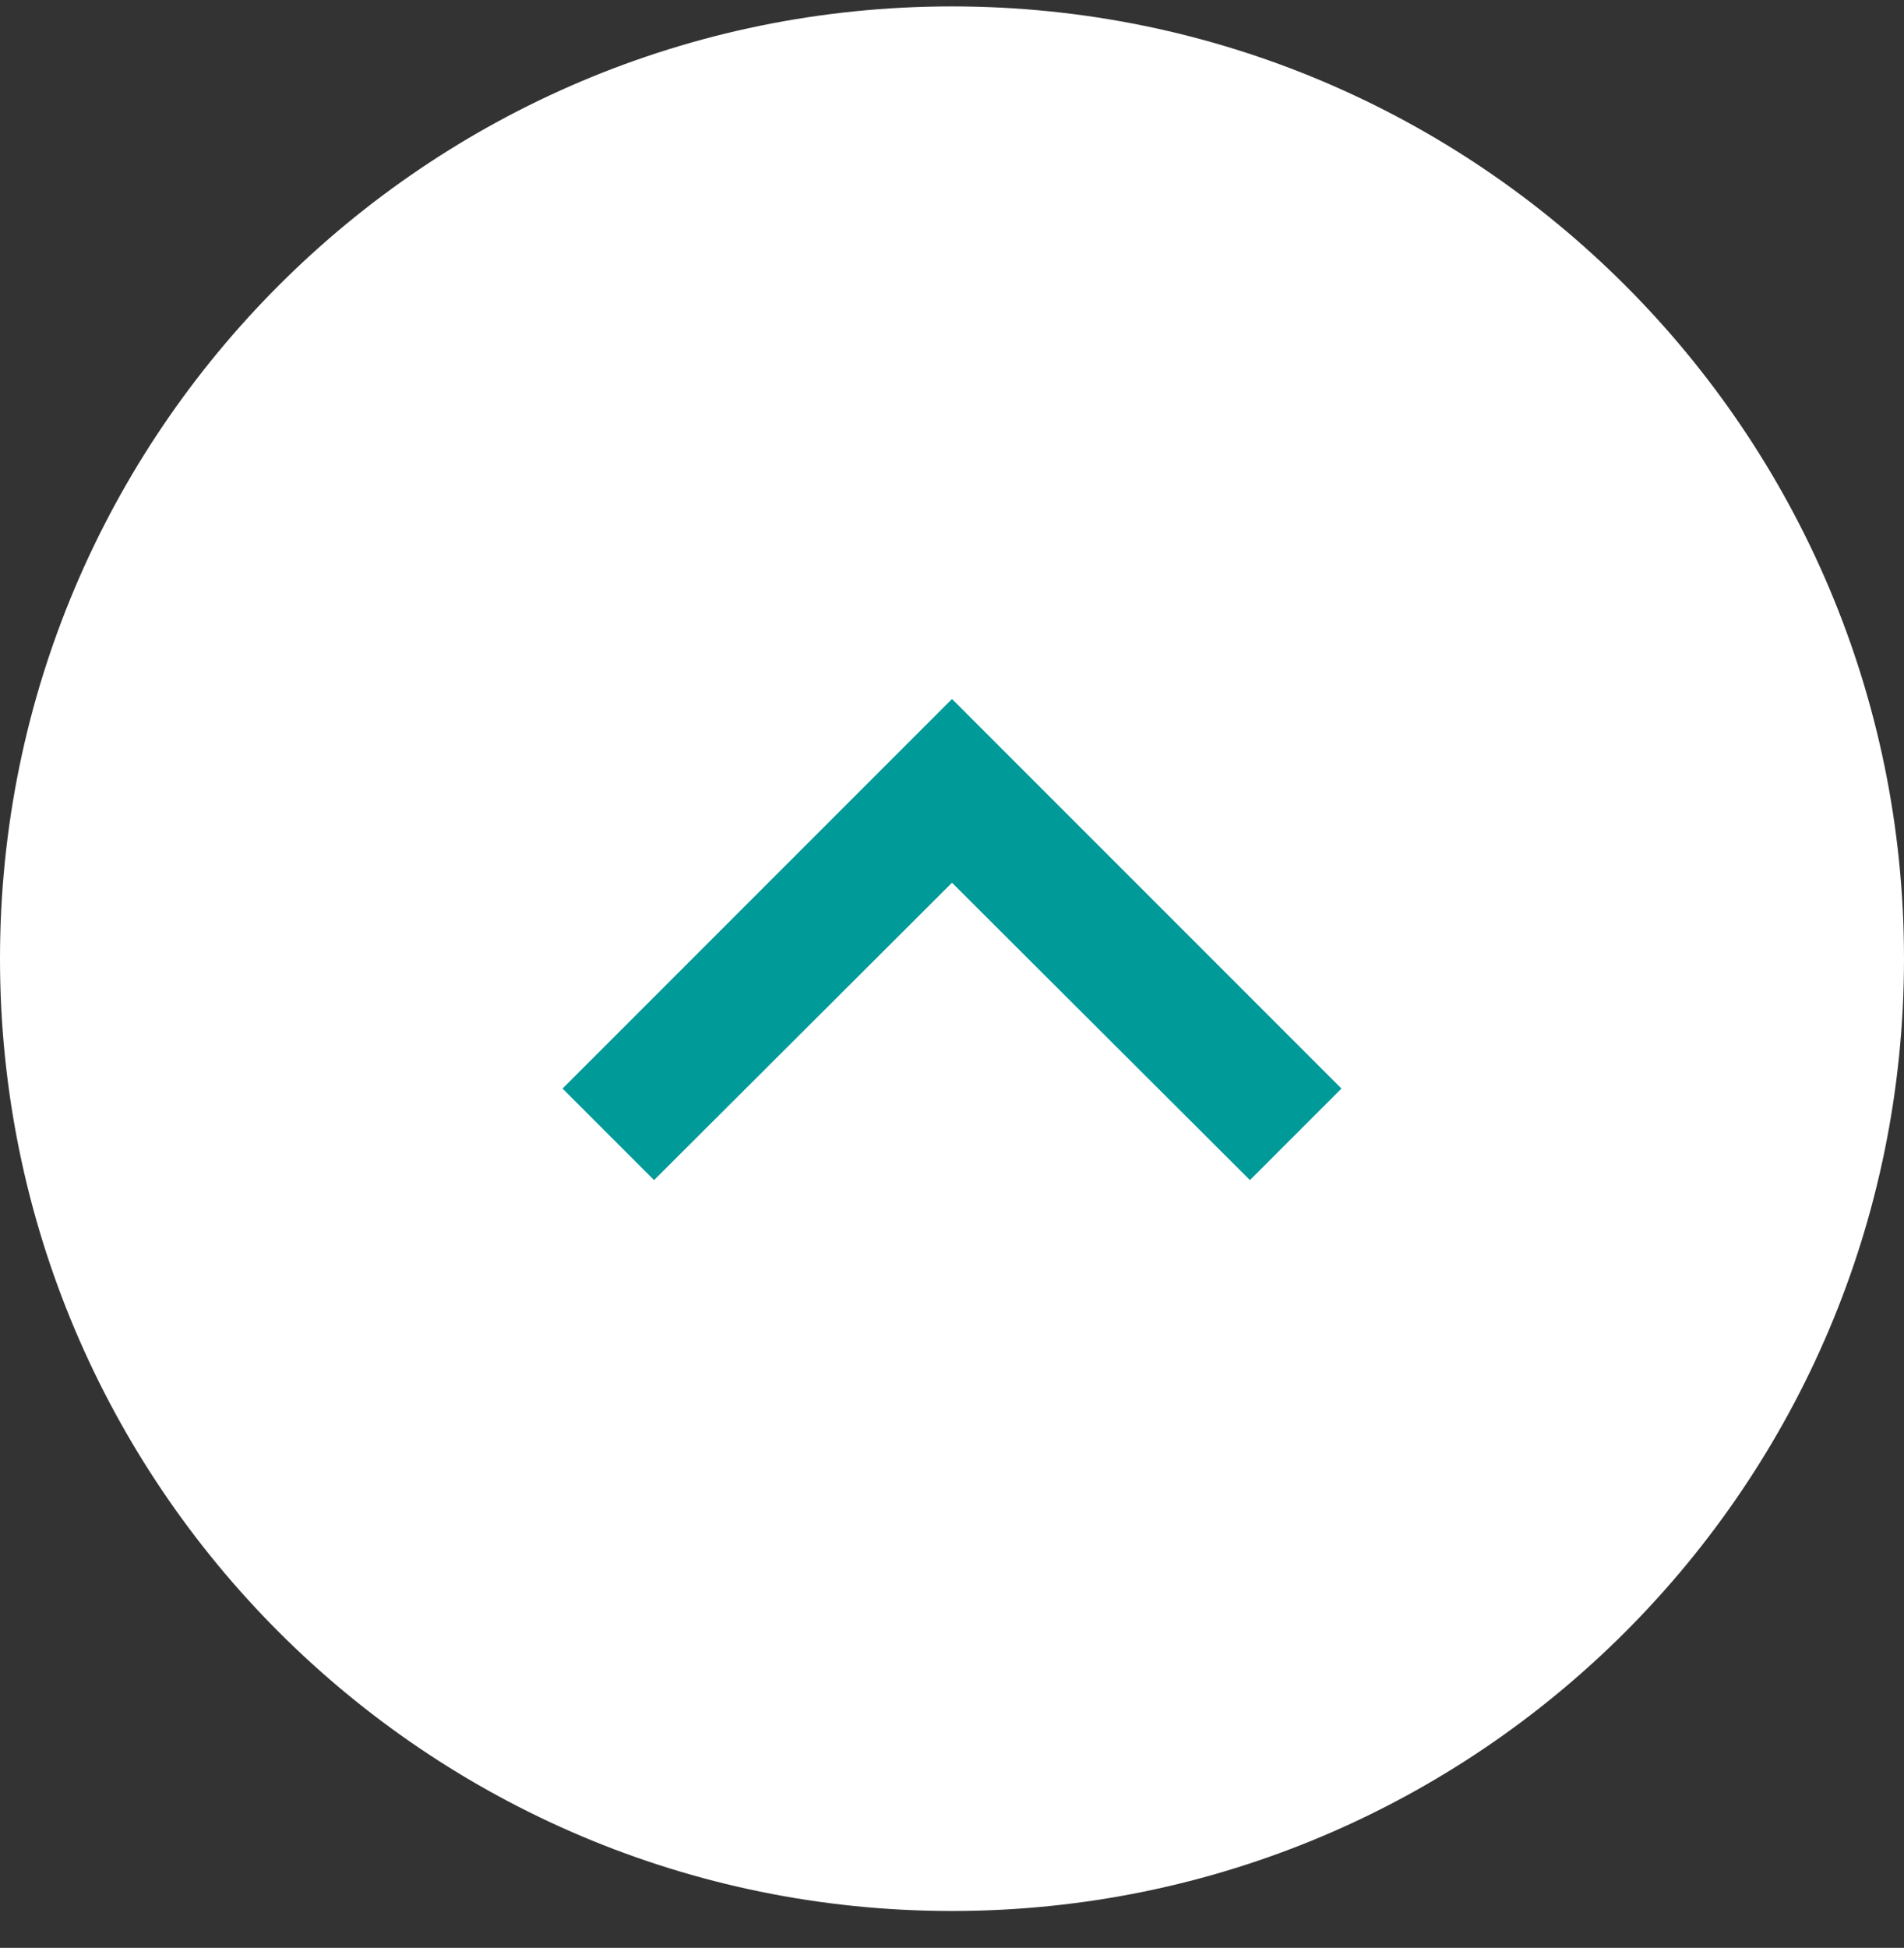
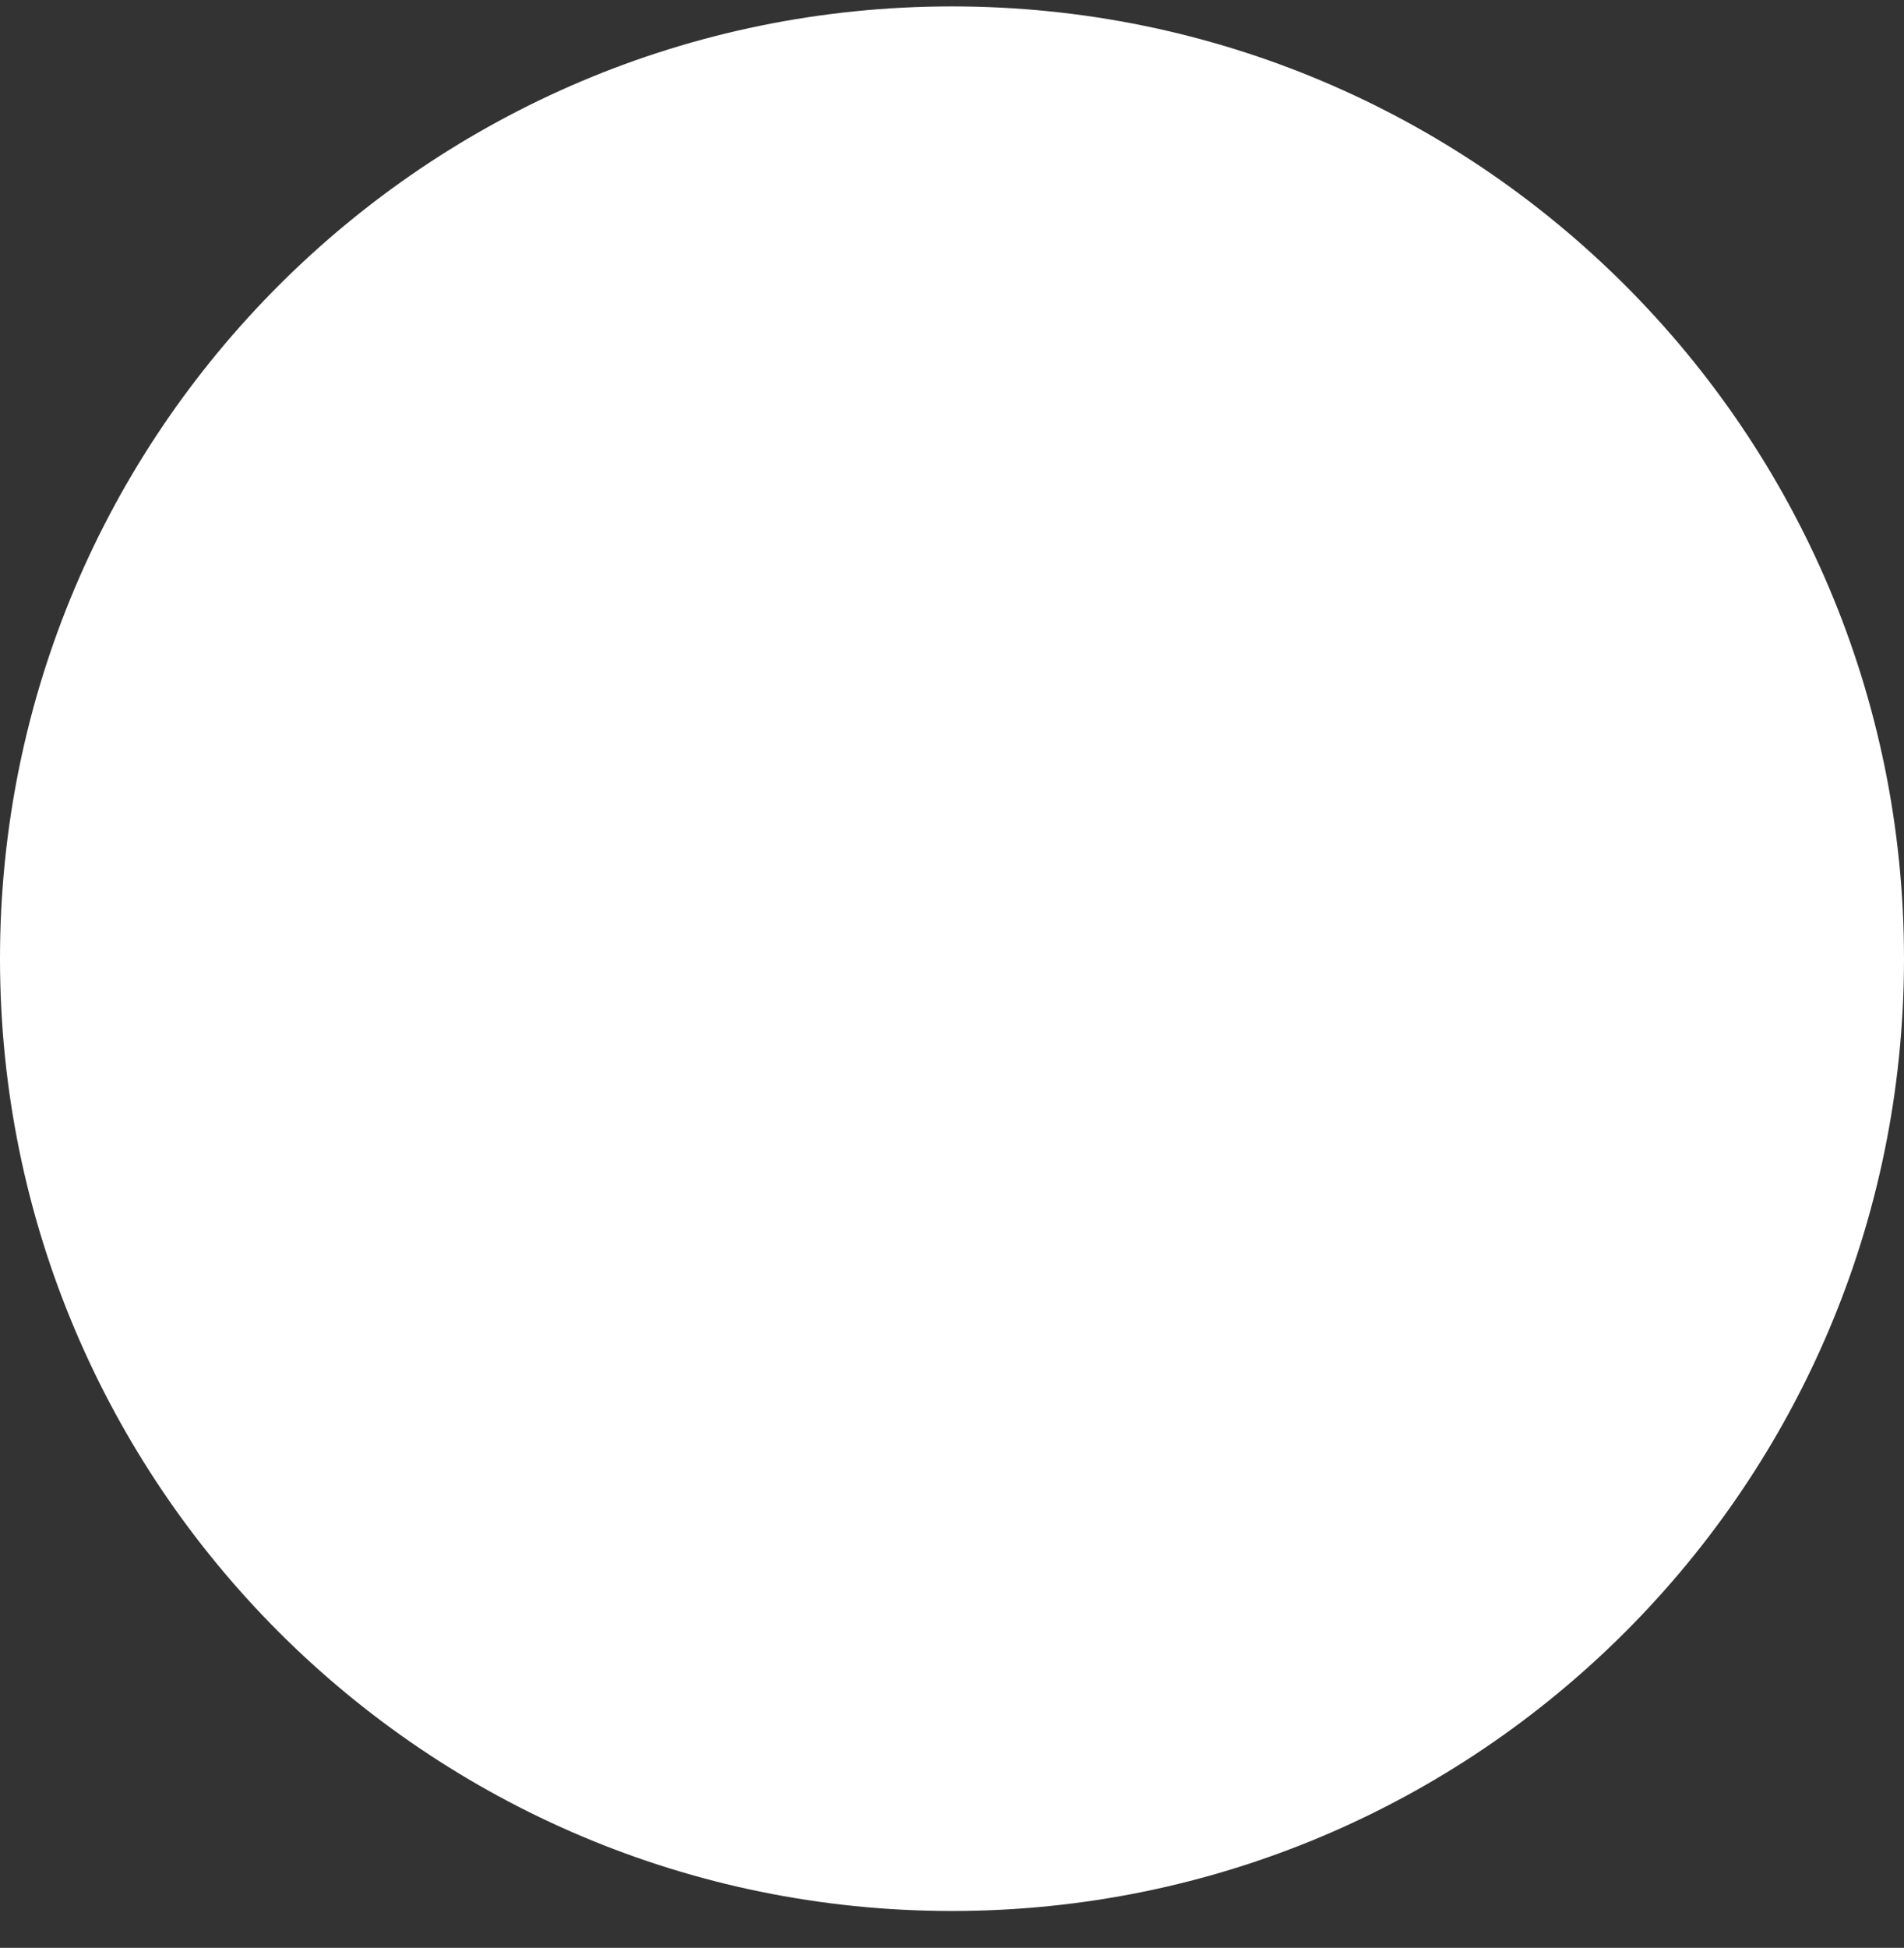
<svg xmlns="http://www.w3.org/2000/svg" width="44" height="45" viewBox="0 0 44 45" fill="none">
  <rect x="0" y="0" width="44" height="45" fill="#333333" stroke="none" />
  <path d="M0 22.148C0 9.998 9.85 0.148 22 0.148C34.15 0.148 44 9.998 44 22.148C44 34.299 34.15 44.148 22 44.148C9.85 44.148 0 34.299 0 22.148Z" fill="white" />
-   <path d="M15.115 27.263L22 20.393L28.885 27.263L31 25.148L22 16.148L13 25.148L15.115 27.263Z" fill="#009A99" />
</svg>